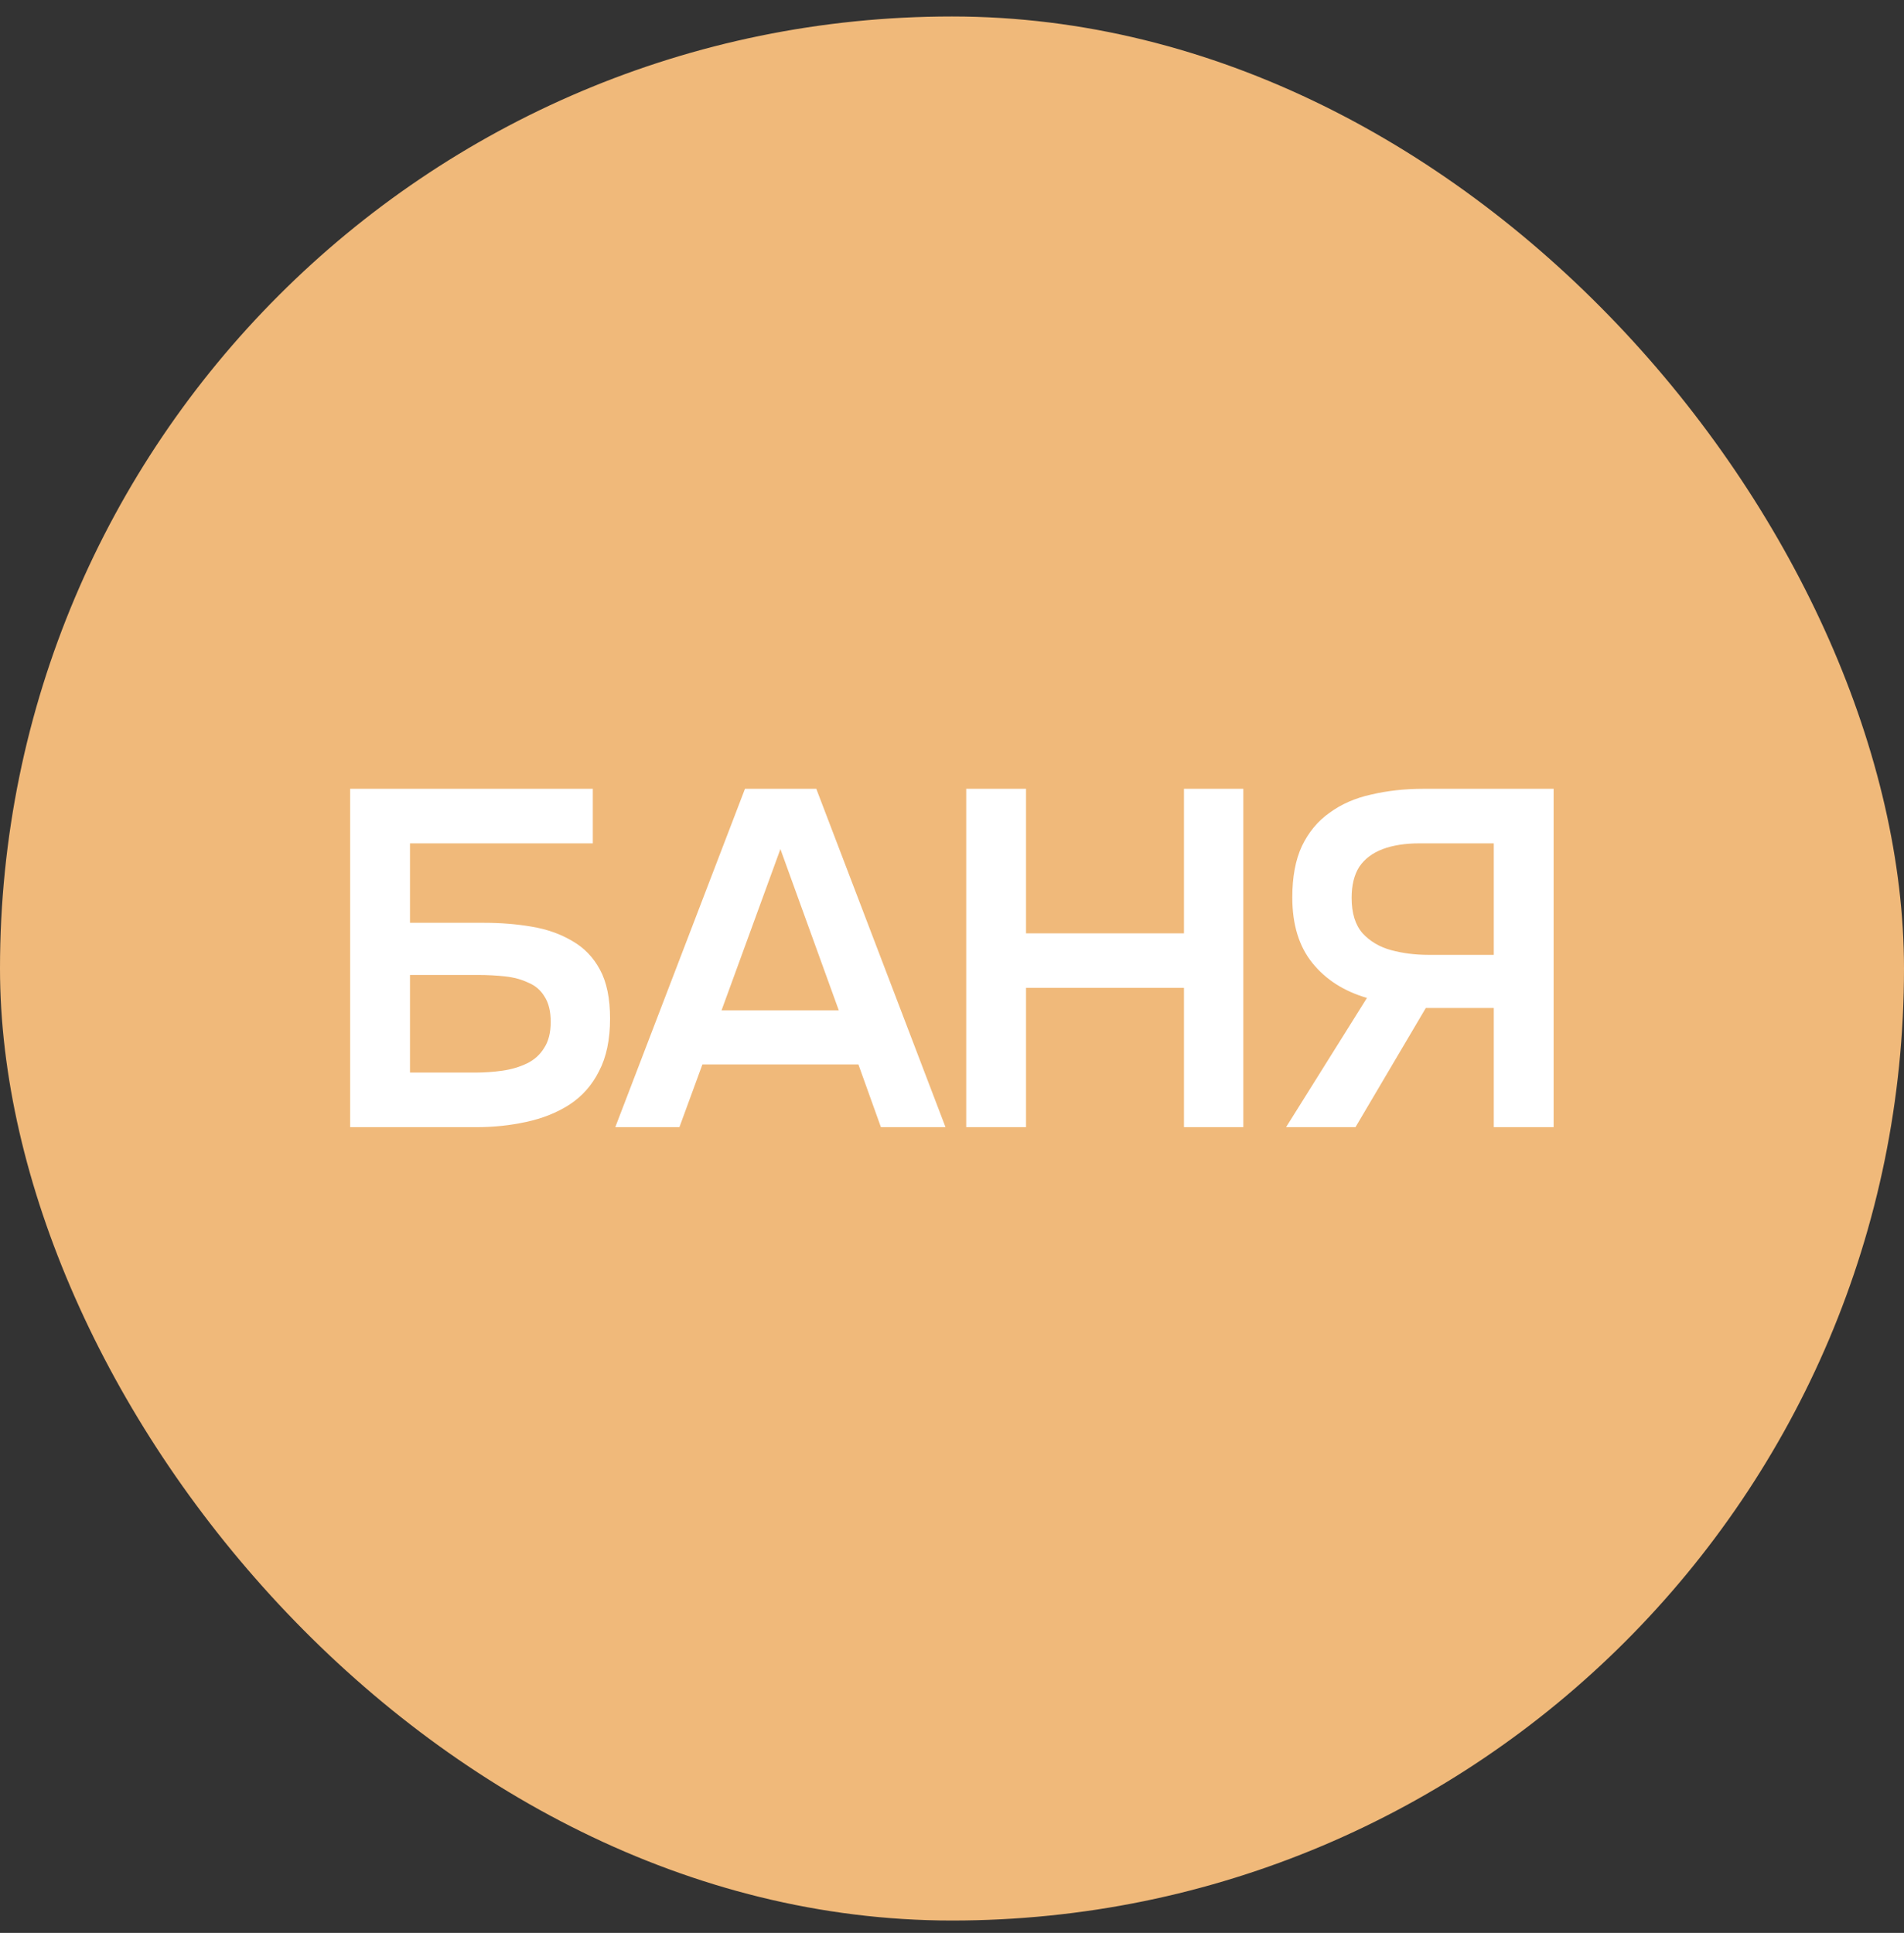
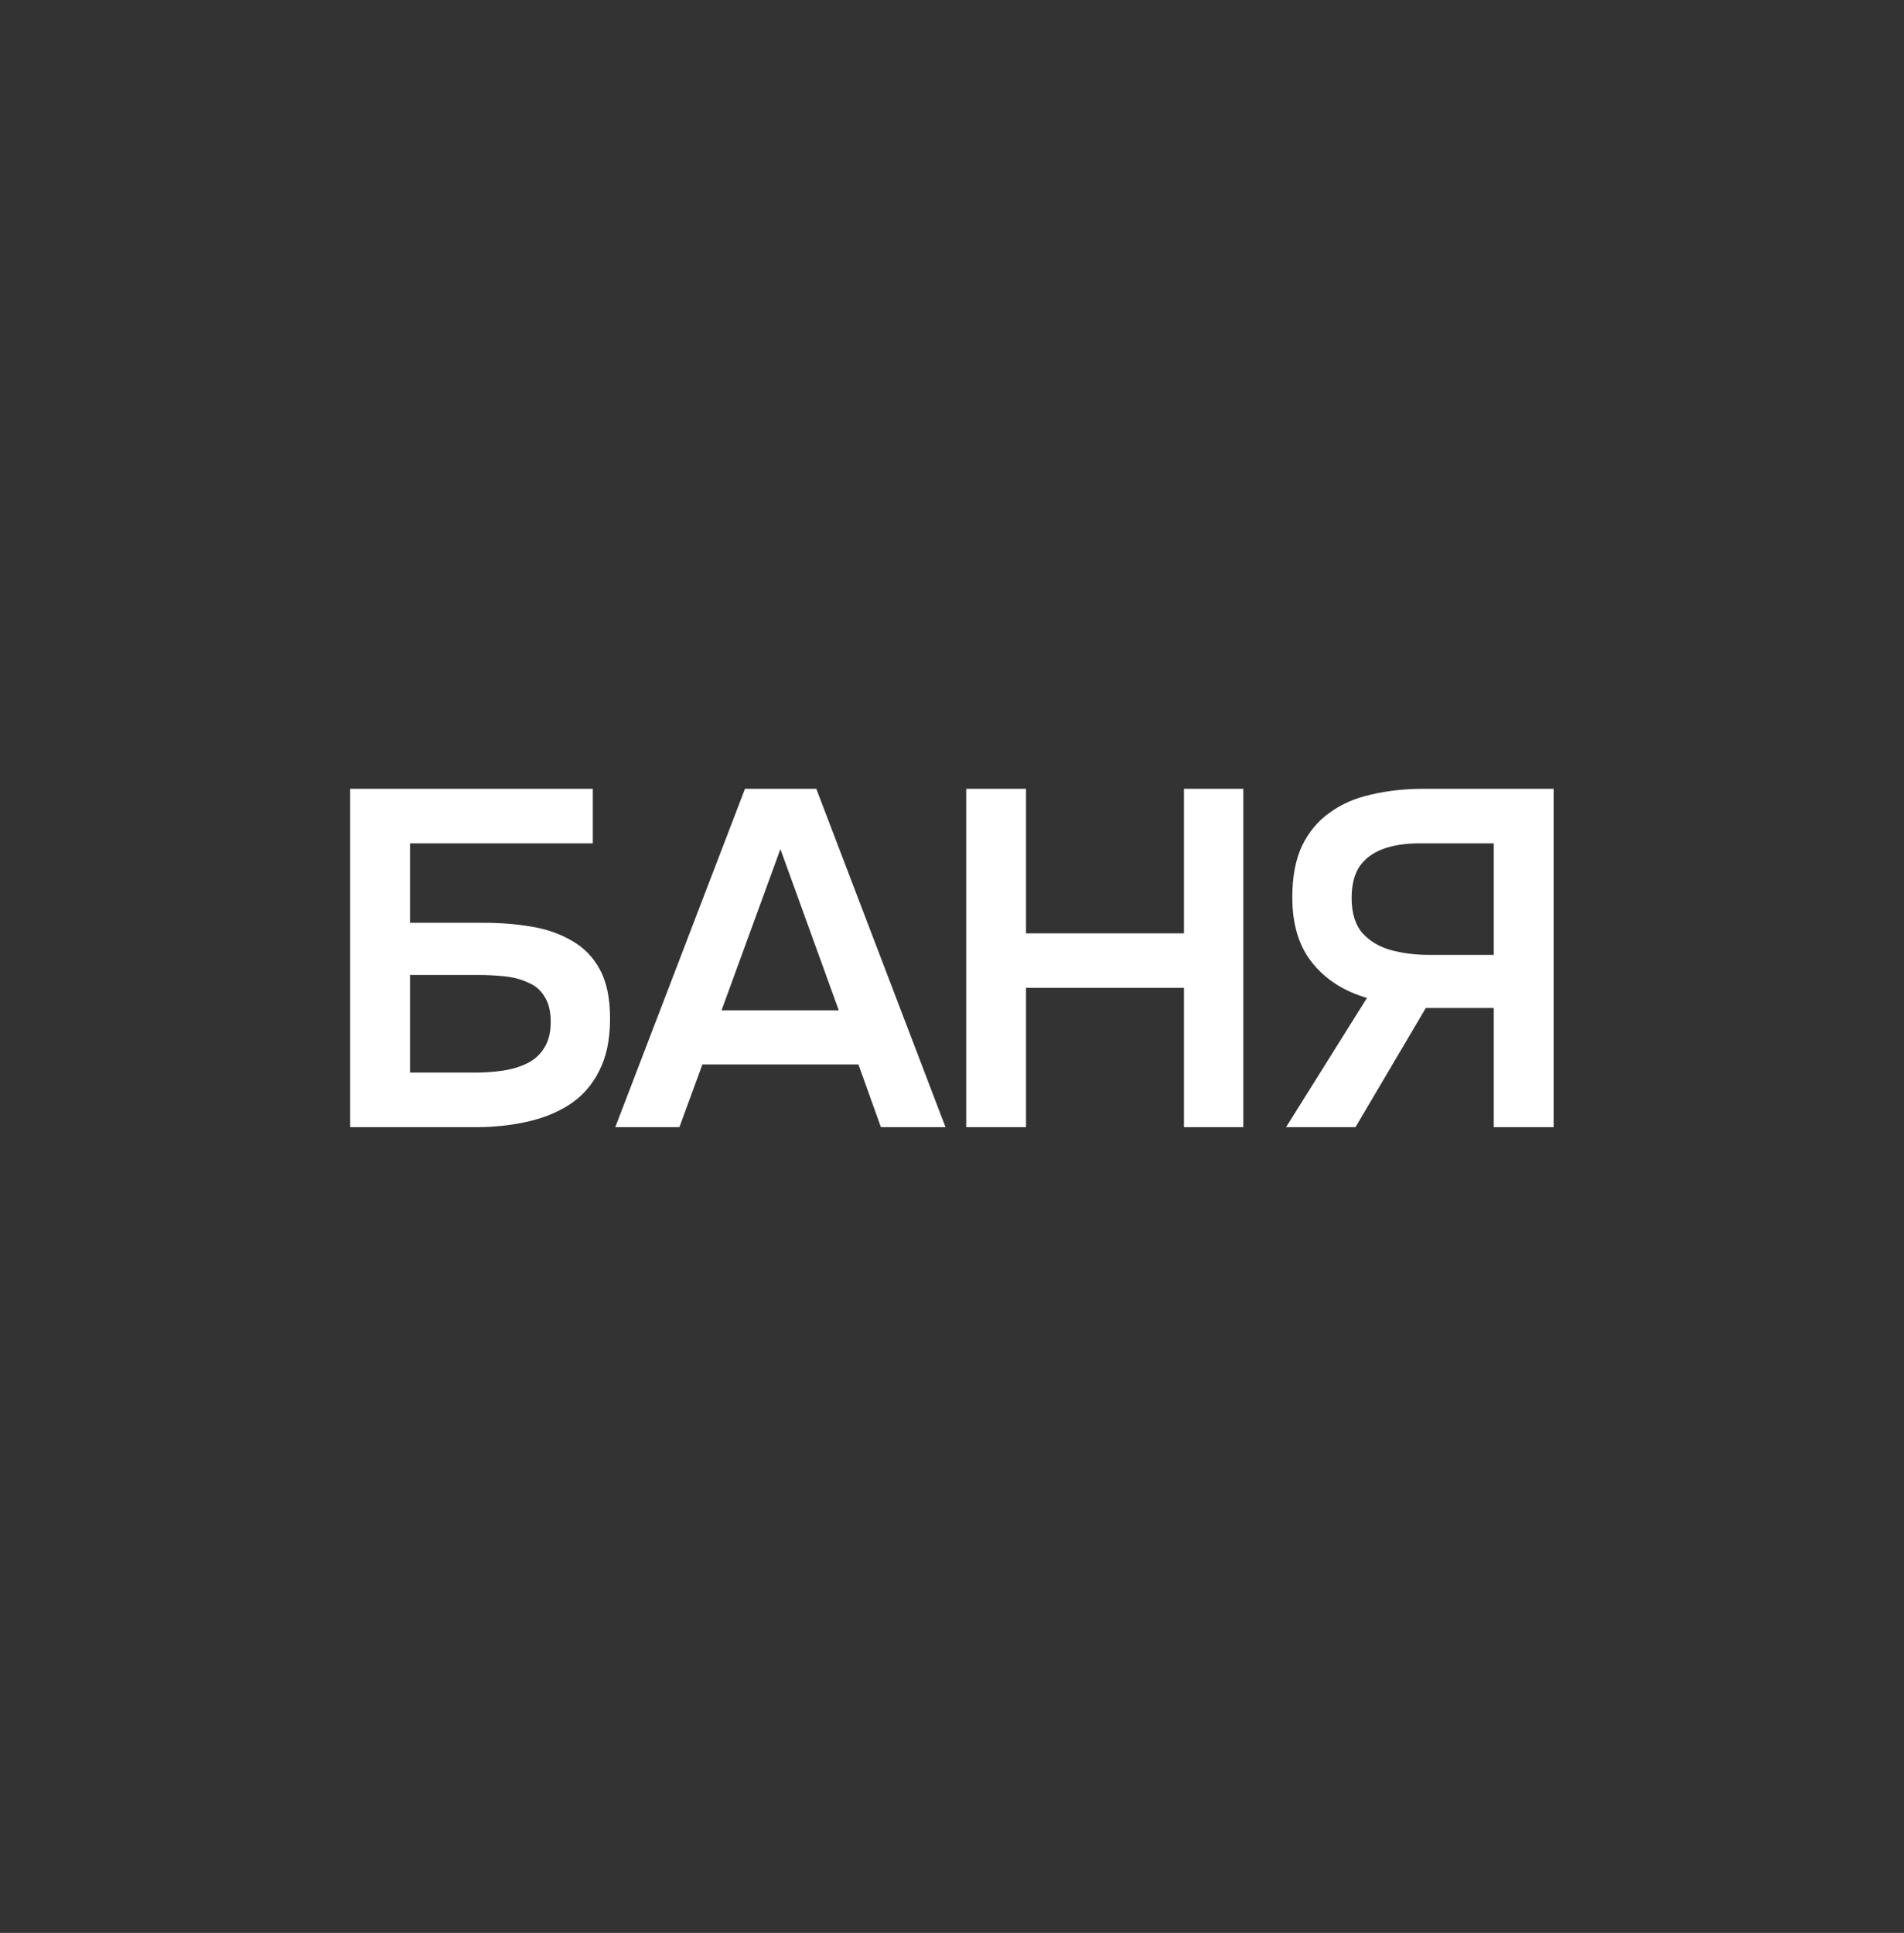
<svg xmlns="http://www.w3.org/2000/svg" width="66" height="67" viewBox="0 0 66 67" fill="none">
  <rect x="0" y="0" width="66" height="67" fill="#333333" stroke="none" />
-   <rect y="0.571" width="66" height="66" rx="33" fill="#F0B97A" />
  <path d="M12.138 39.071L12.138 27.342H20.549V29.233H14.212L14.212 31.987H16.784C17.359 31.987 17.906 32.031 18.426 32.12C18.957 32.208 19.427 32.374 19.836 32.617C20.245 32.849 20.566 33.181 20.798 33.613C21.031 34.044 21.147 34.608 21.147 35.305C21.147 36.035 21.02 36.643 20.765 37.13C20.522 37.616 20.179 38.003 19.737 38.291C19.305 38.568 18.808 38.767 18.244 38.888C17.691 39.01 17.11 39.071 16.502 39.071H12.138ZM14.212 37.179H16.468C16.789 37.179 17.104 37.157 17.414 37.113C17.724 37.069 18.006 36.986 18.26 36.864C18.514 36.743 18.713 36.566 18.857 36.333C19.012 36.101 19.09 35.797 19.09 35.421C19.09 35.056 19.018 34.763 18.874 34.542C18.741 34.321 18.553 34.16 18.31 34.061C18.078 33.95 17.812 33.878 17.514 33.845C17.215 33.812 16.9 33.795 16.568 33.795H14.212V37.179ZM21.328 39.071L25.824 27.342H28.296L32.775 39.071H30.536L29.756 36.897H24.348L23.551 39.071H21.328ZM25.011 35.023H29.076L27.052 29.432L25.011 35.023ZM33.493 39.071V27.342H35.566V32.352L41.041 32.352V27.342H43.098V39.071H41.041V34.243L35.566 34.243V39.071H33.493ZM44.58 39.071L47.384 34.591C46.587 34.359 45.957 33.956 45.492 33.38C45.028 32.805 44.796 32.048 44.796 31.108C44.796 30.4 44.906 29.808 45.127 29.332C45.36 28.846 45.68 28.459 46.09 28.171C46.499 27.872 46.98 27.662 47.533 27.541C48.097 27.408 48.7 27.342 49.341 27.342H53.854V39.071H51.78V34.94H49.424L46.986 39.071H44.58ZM49.507 33.098H51.78V29.233H49.209C48.711 29.233 48.285 29.299 47.931 29.432C47.577 29.565 47.306 29.769 47.118 30.046C46.941 30.322 46.853 30.682 46.853 31.124C46.853 31.655 46.98 32.064 47.234 32.352C47.489 32.628 47.815 32.822 48.213 32.932C48.622 33.043 49.054 33.098 49.507 33.098Z" fill="white" />
</svg>